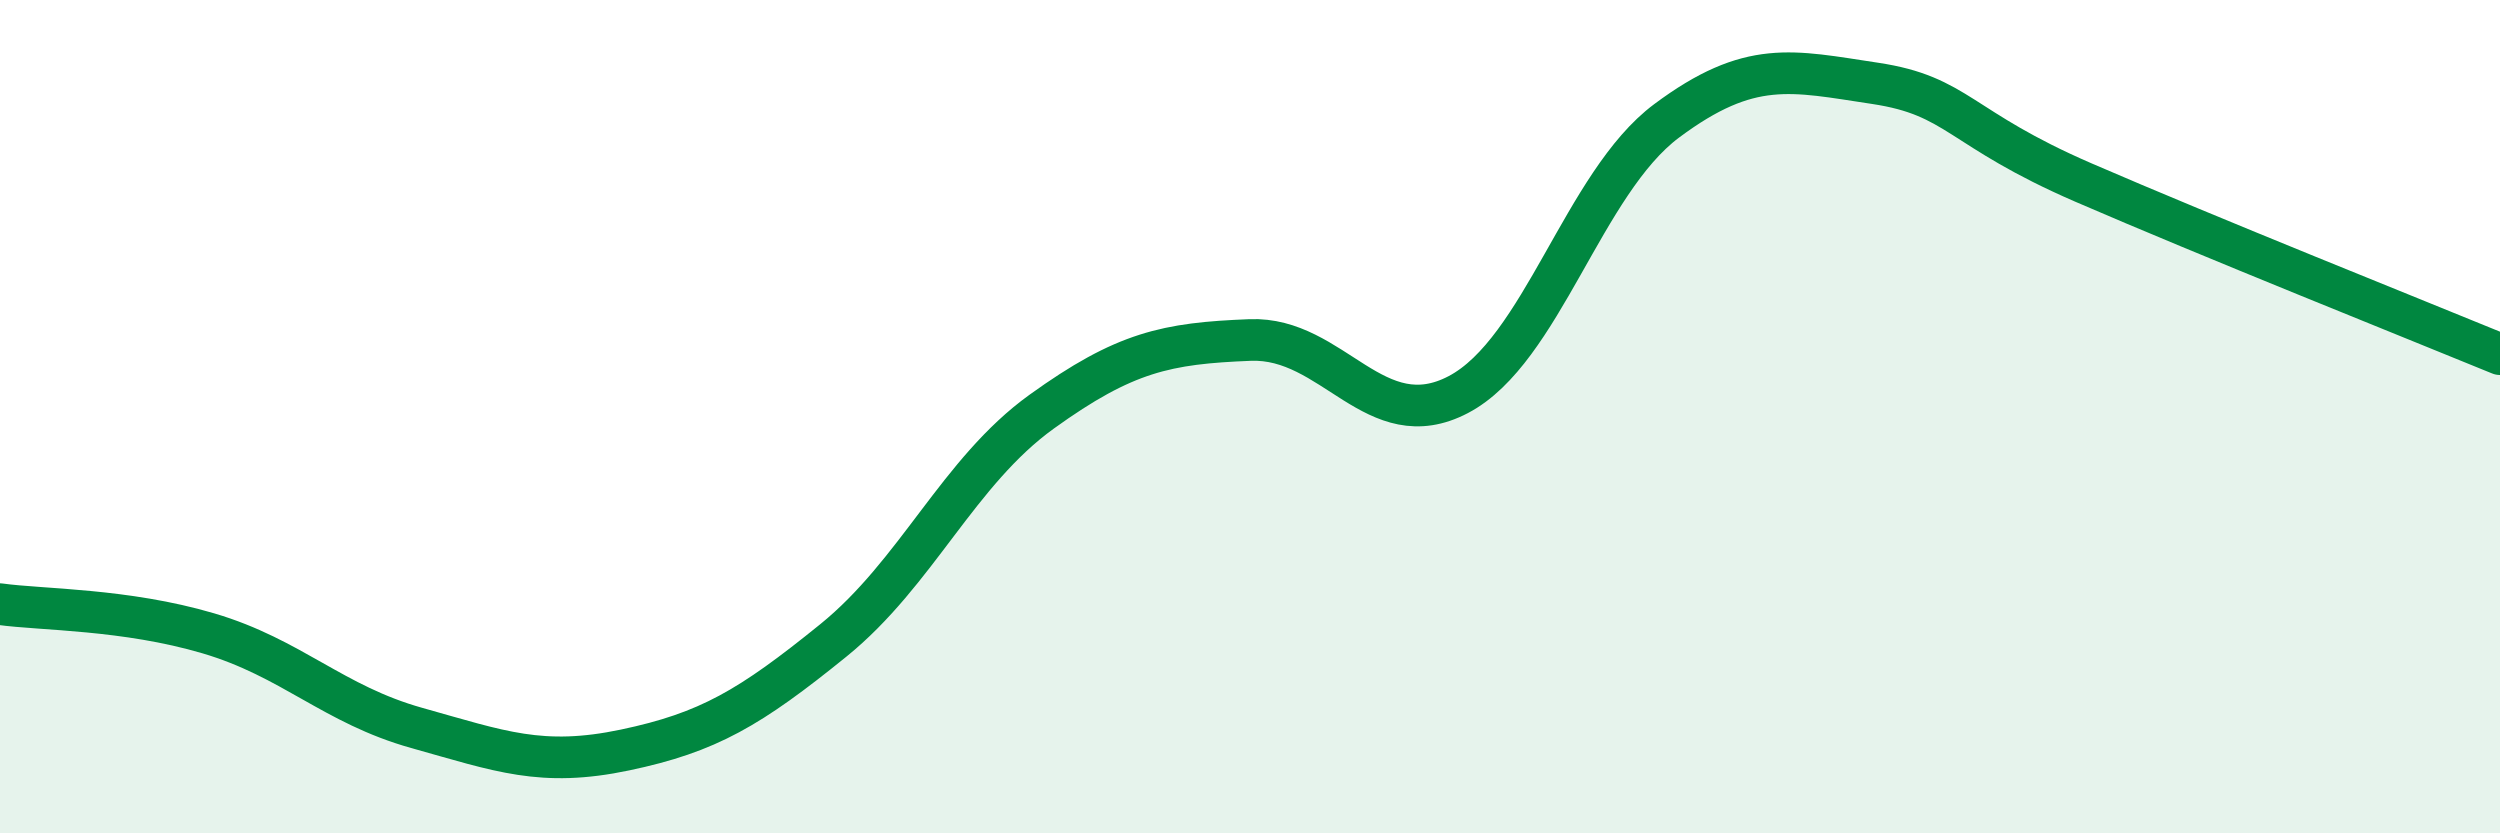
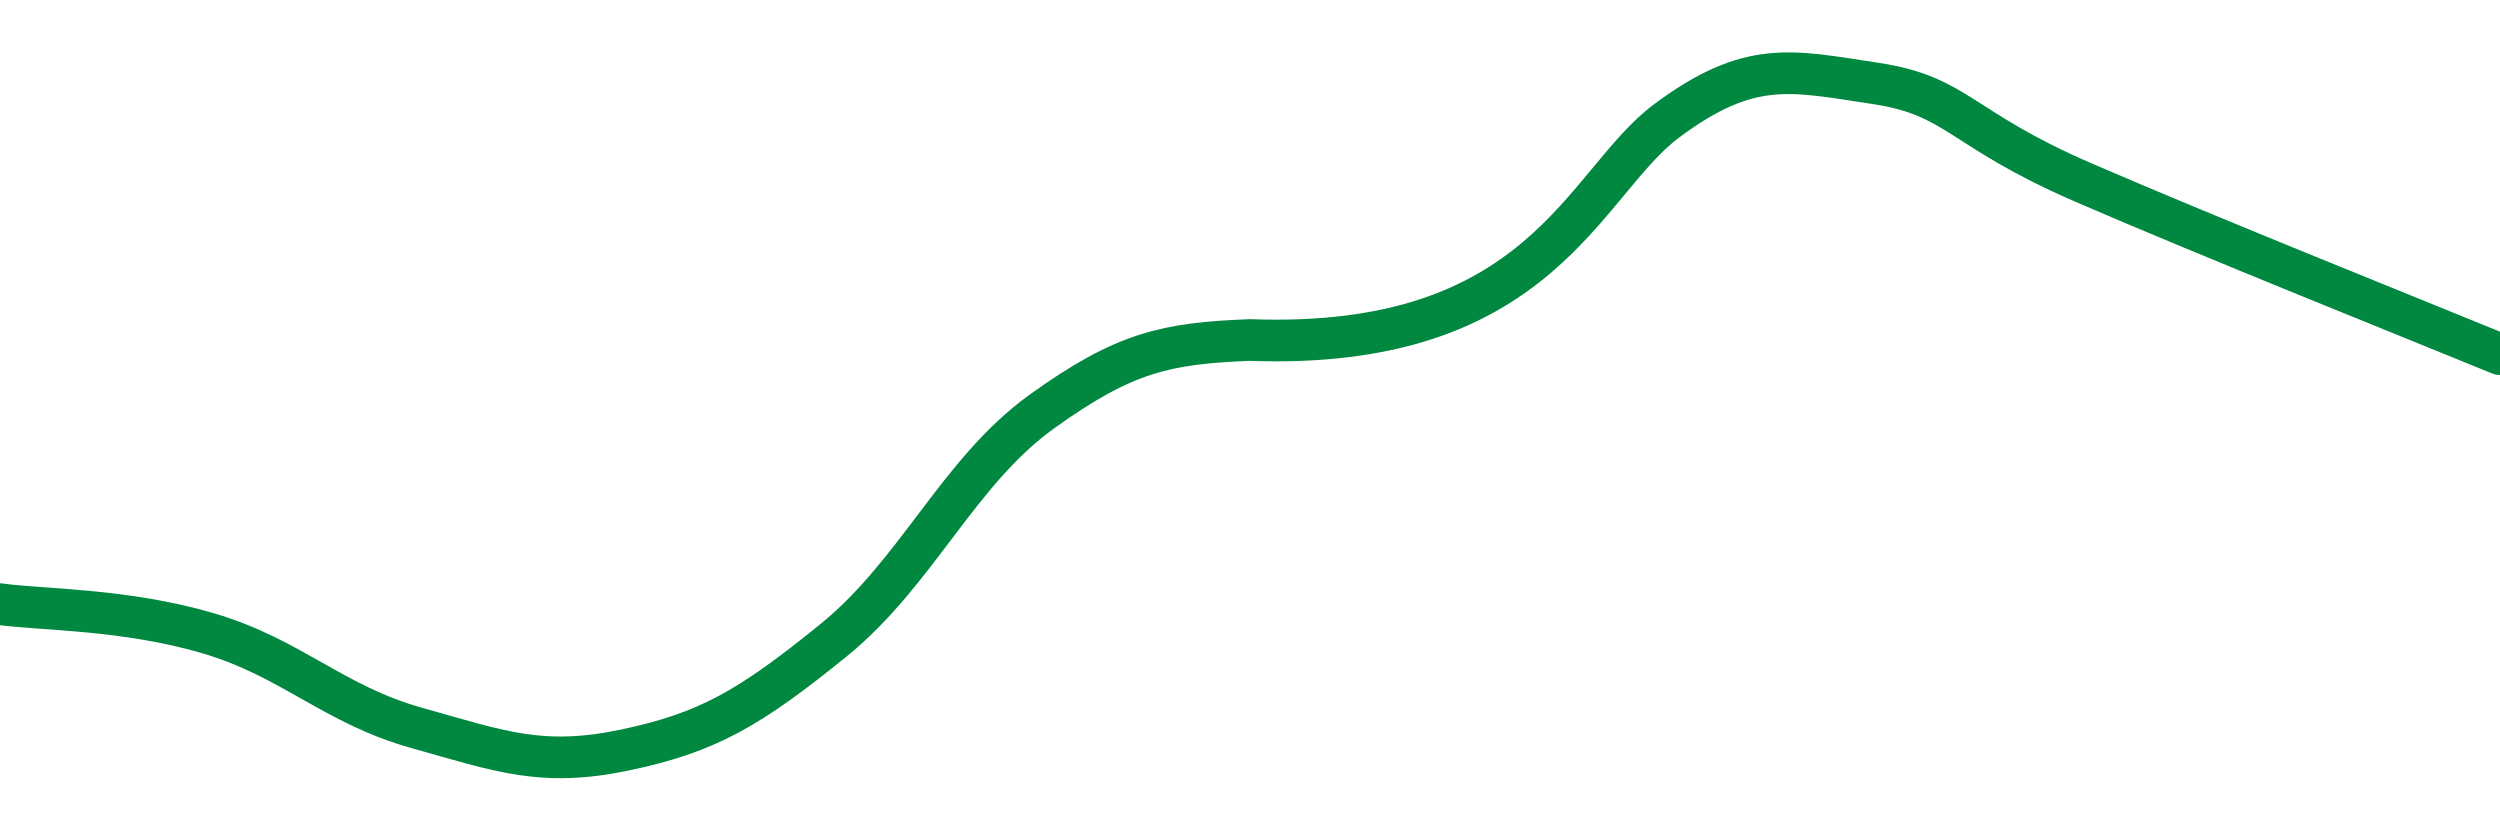
<svg xmlns="http://www.w3.org/2000/svg" width="60" height="20" viewBox="0 0 60 20">
-   <path d="M 0,14.5 C 1,14.64 3,14.61 5,15.2 C 7,15.79 8,16.91 10,17.47 C 12,18.03 13,18.42 15,18 C 17,17.58 18,16.99 20,15.37 C 22,13.75 23,11.32 25,9.88 C 27,8.44 28,8.24 30,8.16 C 32,8.08 33,10.52 35,9.47 C 37,8.42 38,4.39 40,2.9 C 42,1.41 43,1.7 45,2 C 47,2.3 47,3.08 50,4.38 C 53,5.68 58,7.68 60,8.5L60 20L0 20Z" fill="#008740" opacity="0.1" stroke-linecap="round" stroke-linejoin="round" />
-   <path d="M 0,14.5 C 1,14.64 3,14.61 5,15.2 C 7,15.79 8,16.91 10,17.47 C 12,18.03 13,18.42 15,18 C 17,17.58 18,16.99 20,15.37 C 22,13.75 23,11.32 25,9.88 C 27,8.44 28,8.24 30,8.16 C 32,8.08 33,10.52 35,9.47 C 37,8.42 38,4.39 40,2.9 C 42,1.41 43,1.7 45,2 C 47,2.3 47,3.08 50,4.38 C 53,5.68 58,7.68 60,8.5" stroke="#008740" stroke-width="1" fill="none" stroke-linecap="round" stroke-linejoin="round" />
+   <path d="M 0,14.5 C 1,14.64 3,14.61 5,15.2 C 7,15.79 8,16.91 10,17.47 C 12,18.03 13,18.42 15,18 C 17,17.58 18,16.99 20,15.37 C 22,13.75 23,11.32 25,9.88 C 27,8.44 28,8.24 30,8.16 C 37,8.42 38,4.39 40,2.9 C 42,1.41 43,1.7 45,2 C 47,2.3 47,3.08 50,4.38 C 53,5.68 58,7.68 60,8.5" stroke="#008740" stroke-width="1" fill="none" stroke-linecap="round" stroke-linejoin="round" />
</svg>